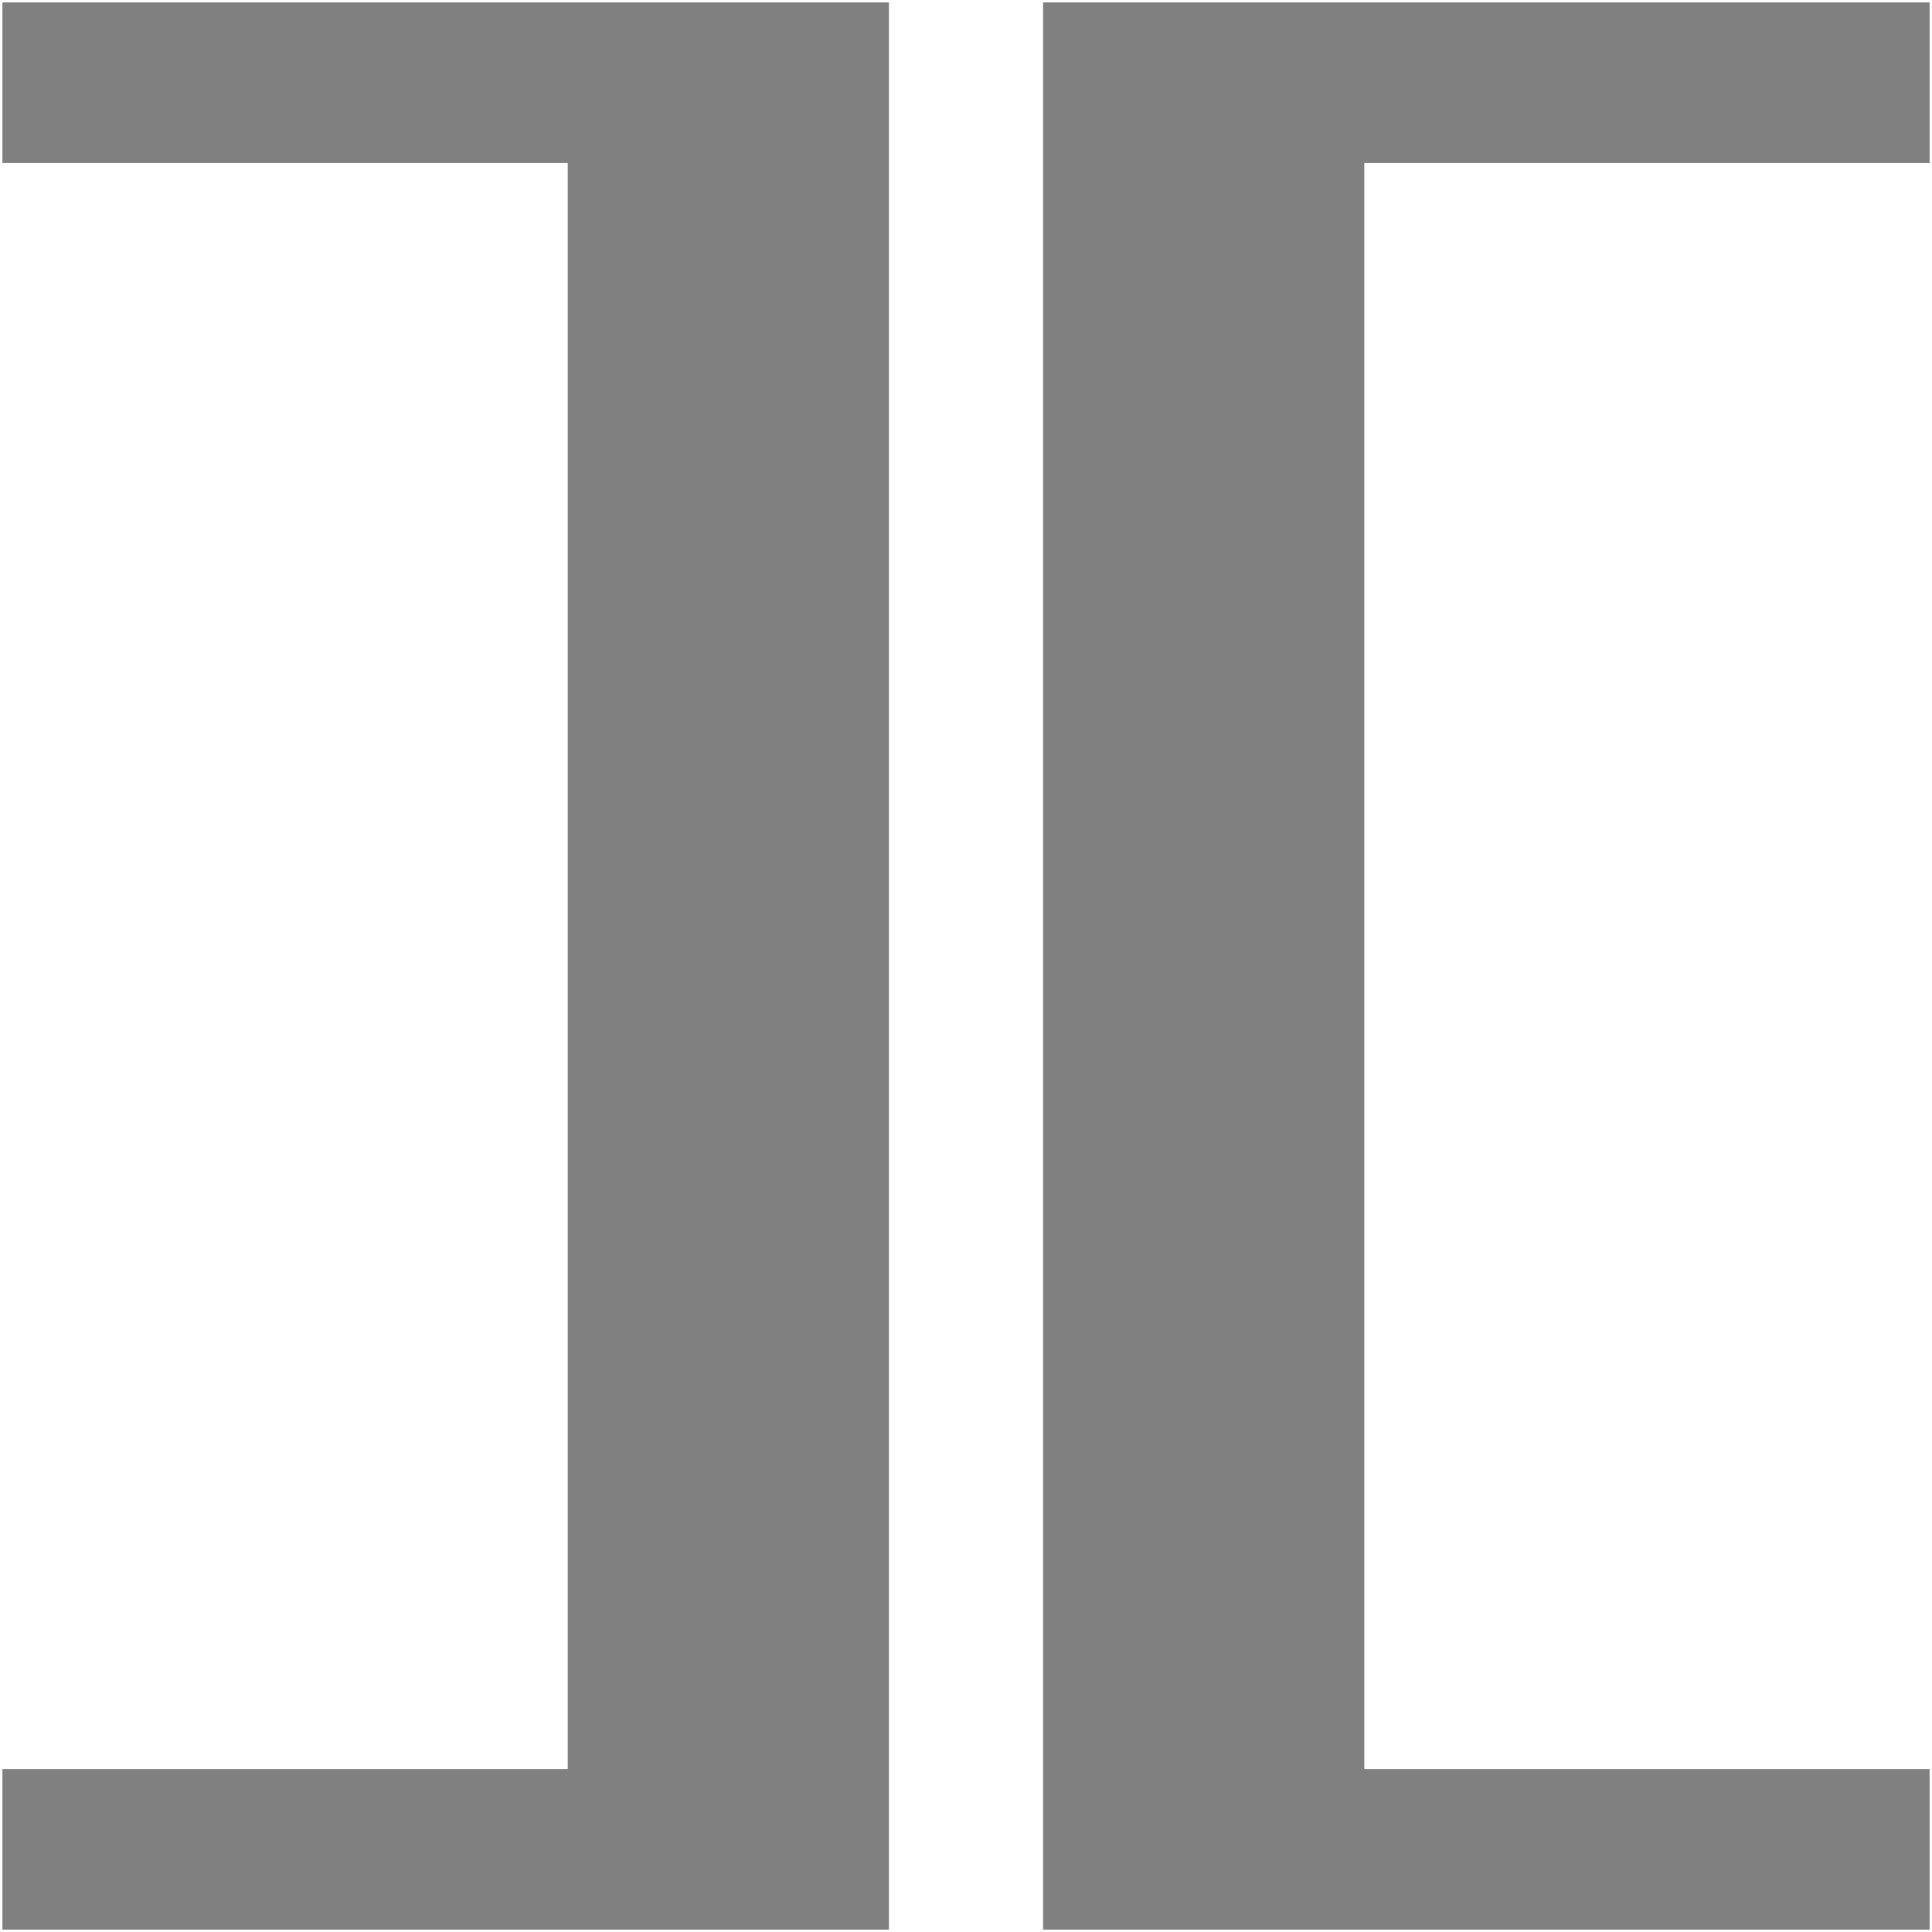
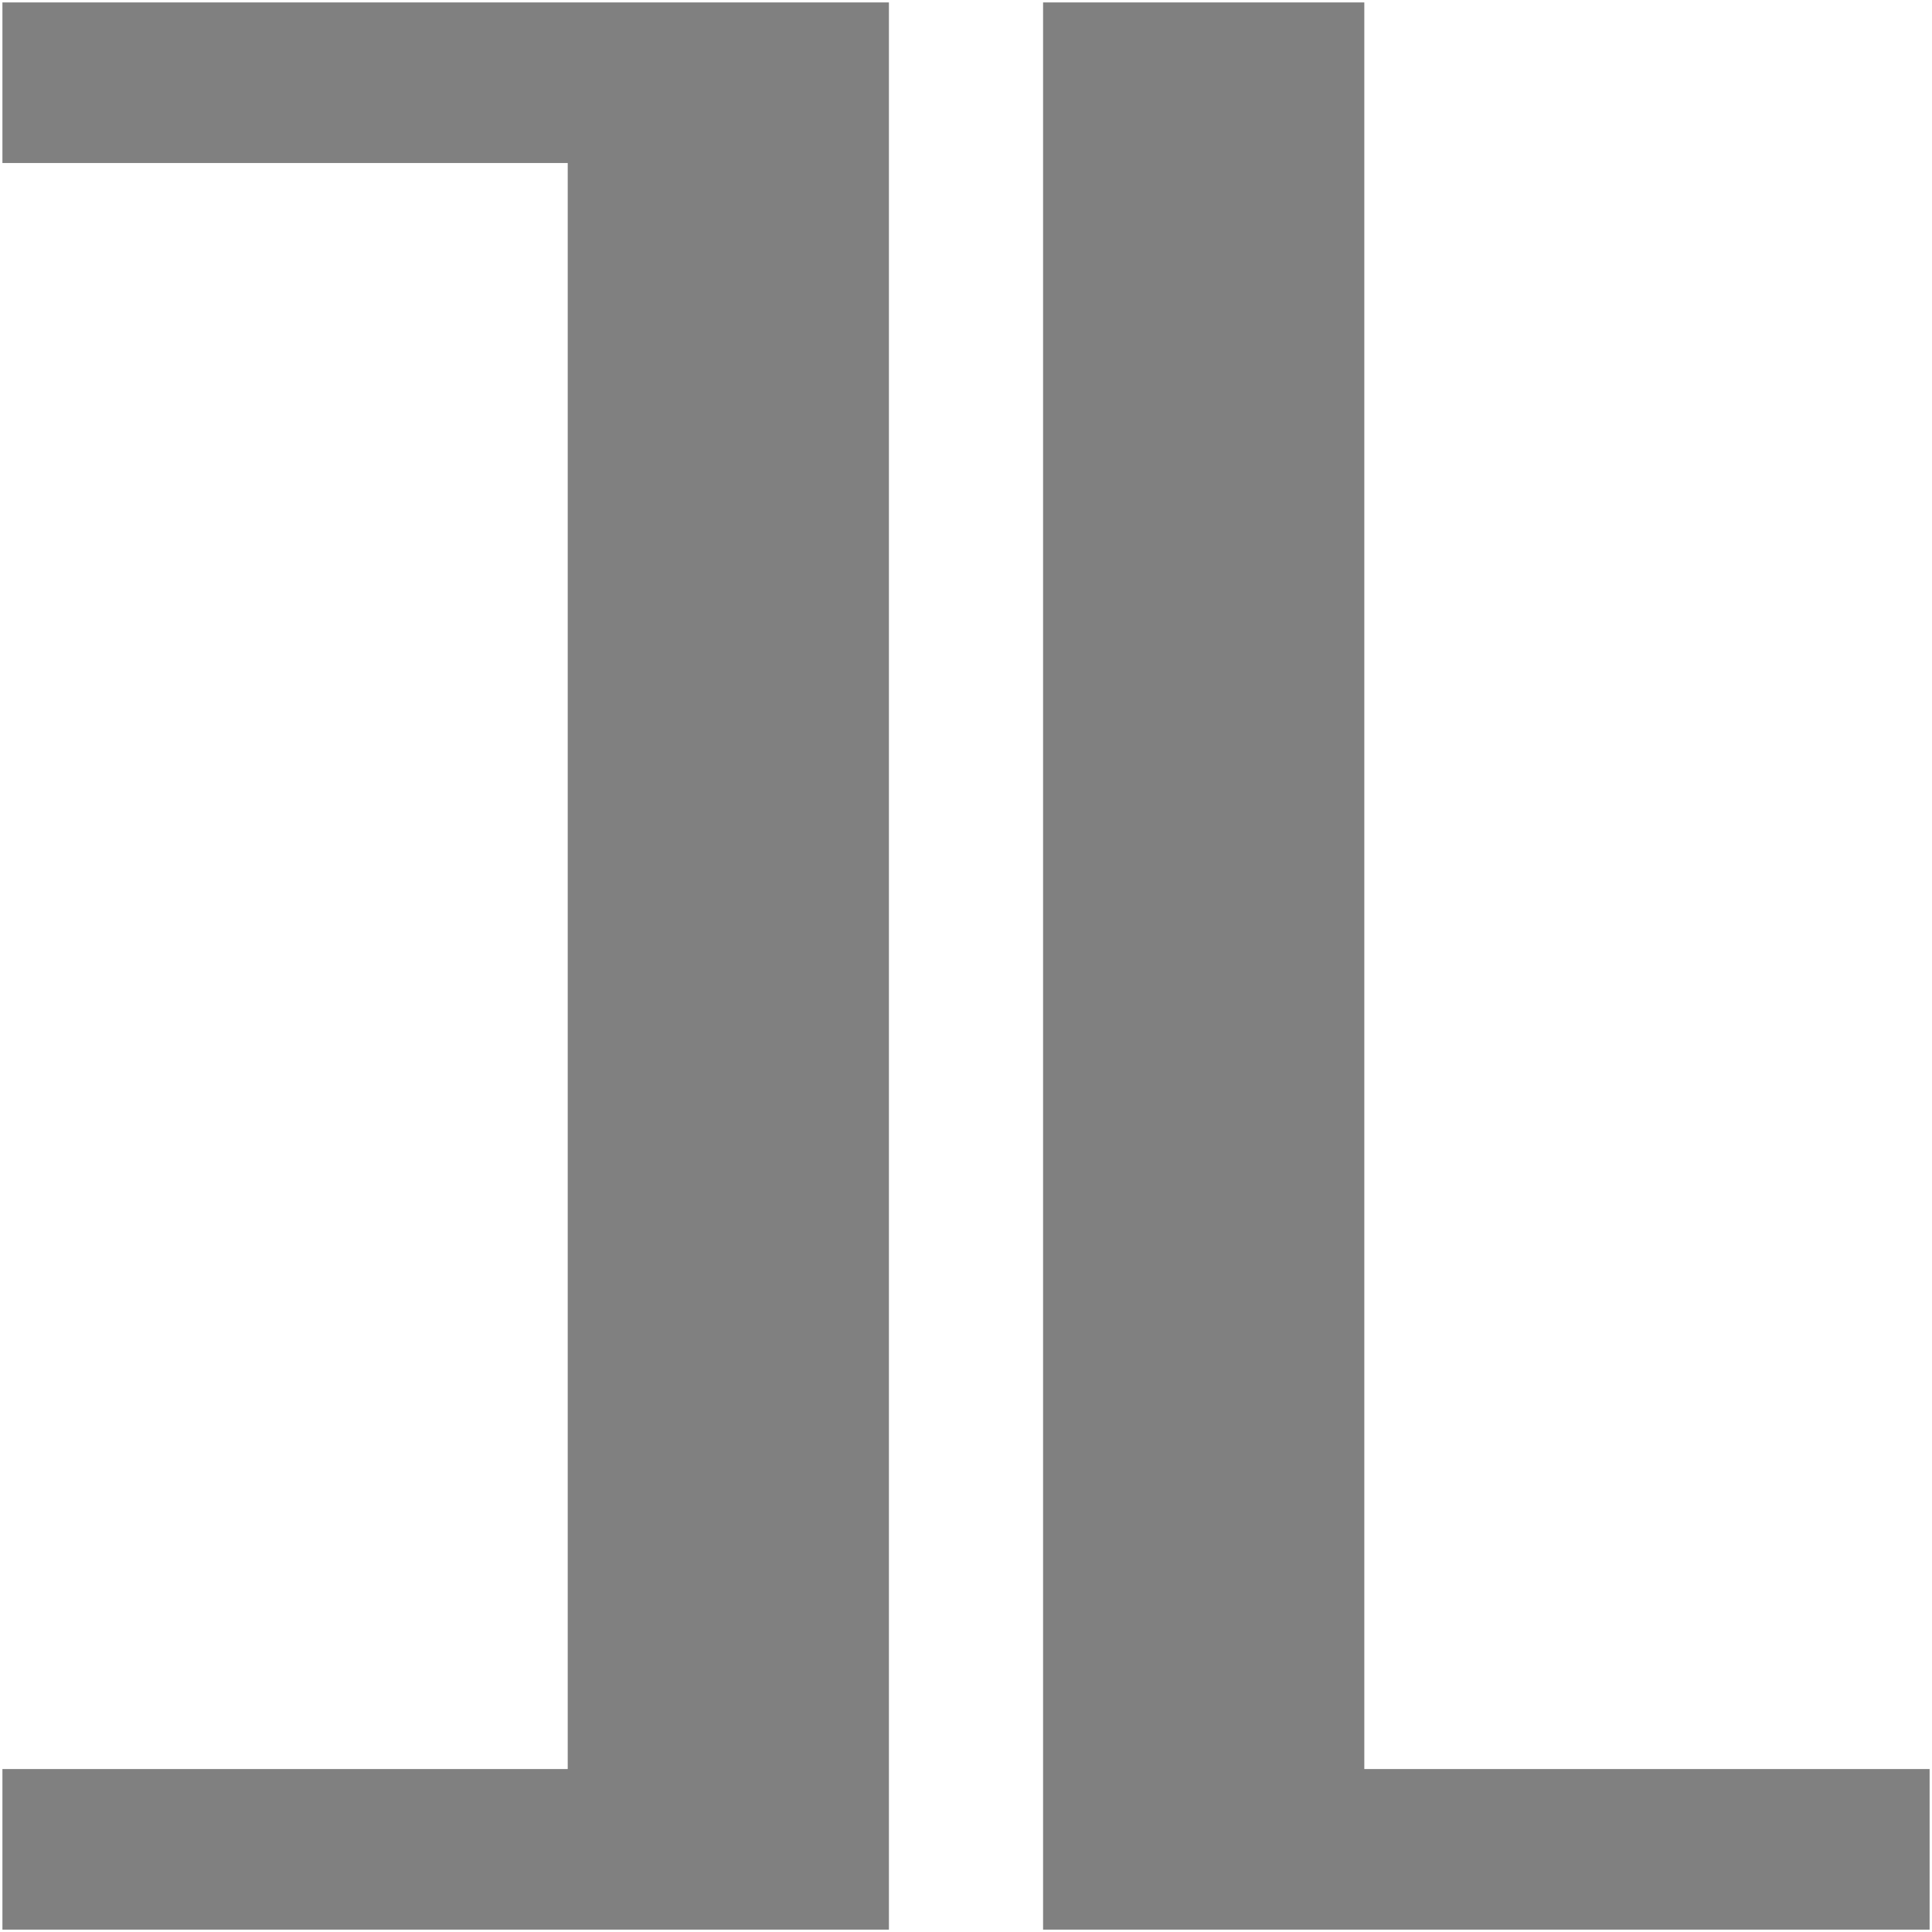
<svg xmlns="http://www.w3.org/2000/svg" width="253.705" height="253.712" viewBox="0 0 67.126 67.128">
-   <path fill="gray" d="M.084.084v5.58h19.641v55.8H.084v5.58h30.801V.084zm36.157 0v66.96h30.802v-5.58H47.402v-55.8h19.641V.084z" />
+   <path fill="gray" d="M.084.084v5.58h19.641v55.8H.084v5.58h30.801V.084zm36.157 0v66.96h30.802v-5.58H47.402v-55.8V.084z" />
</svg>